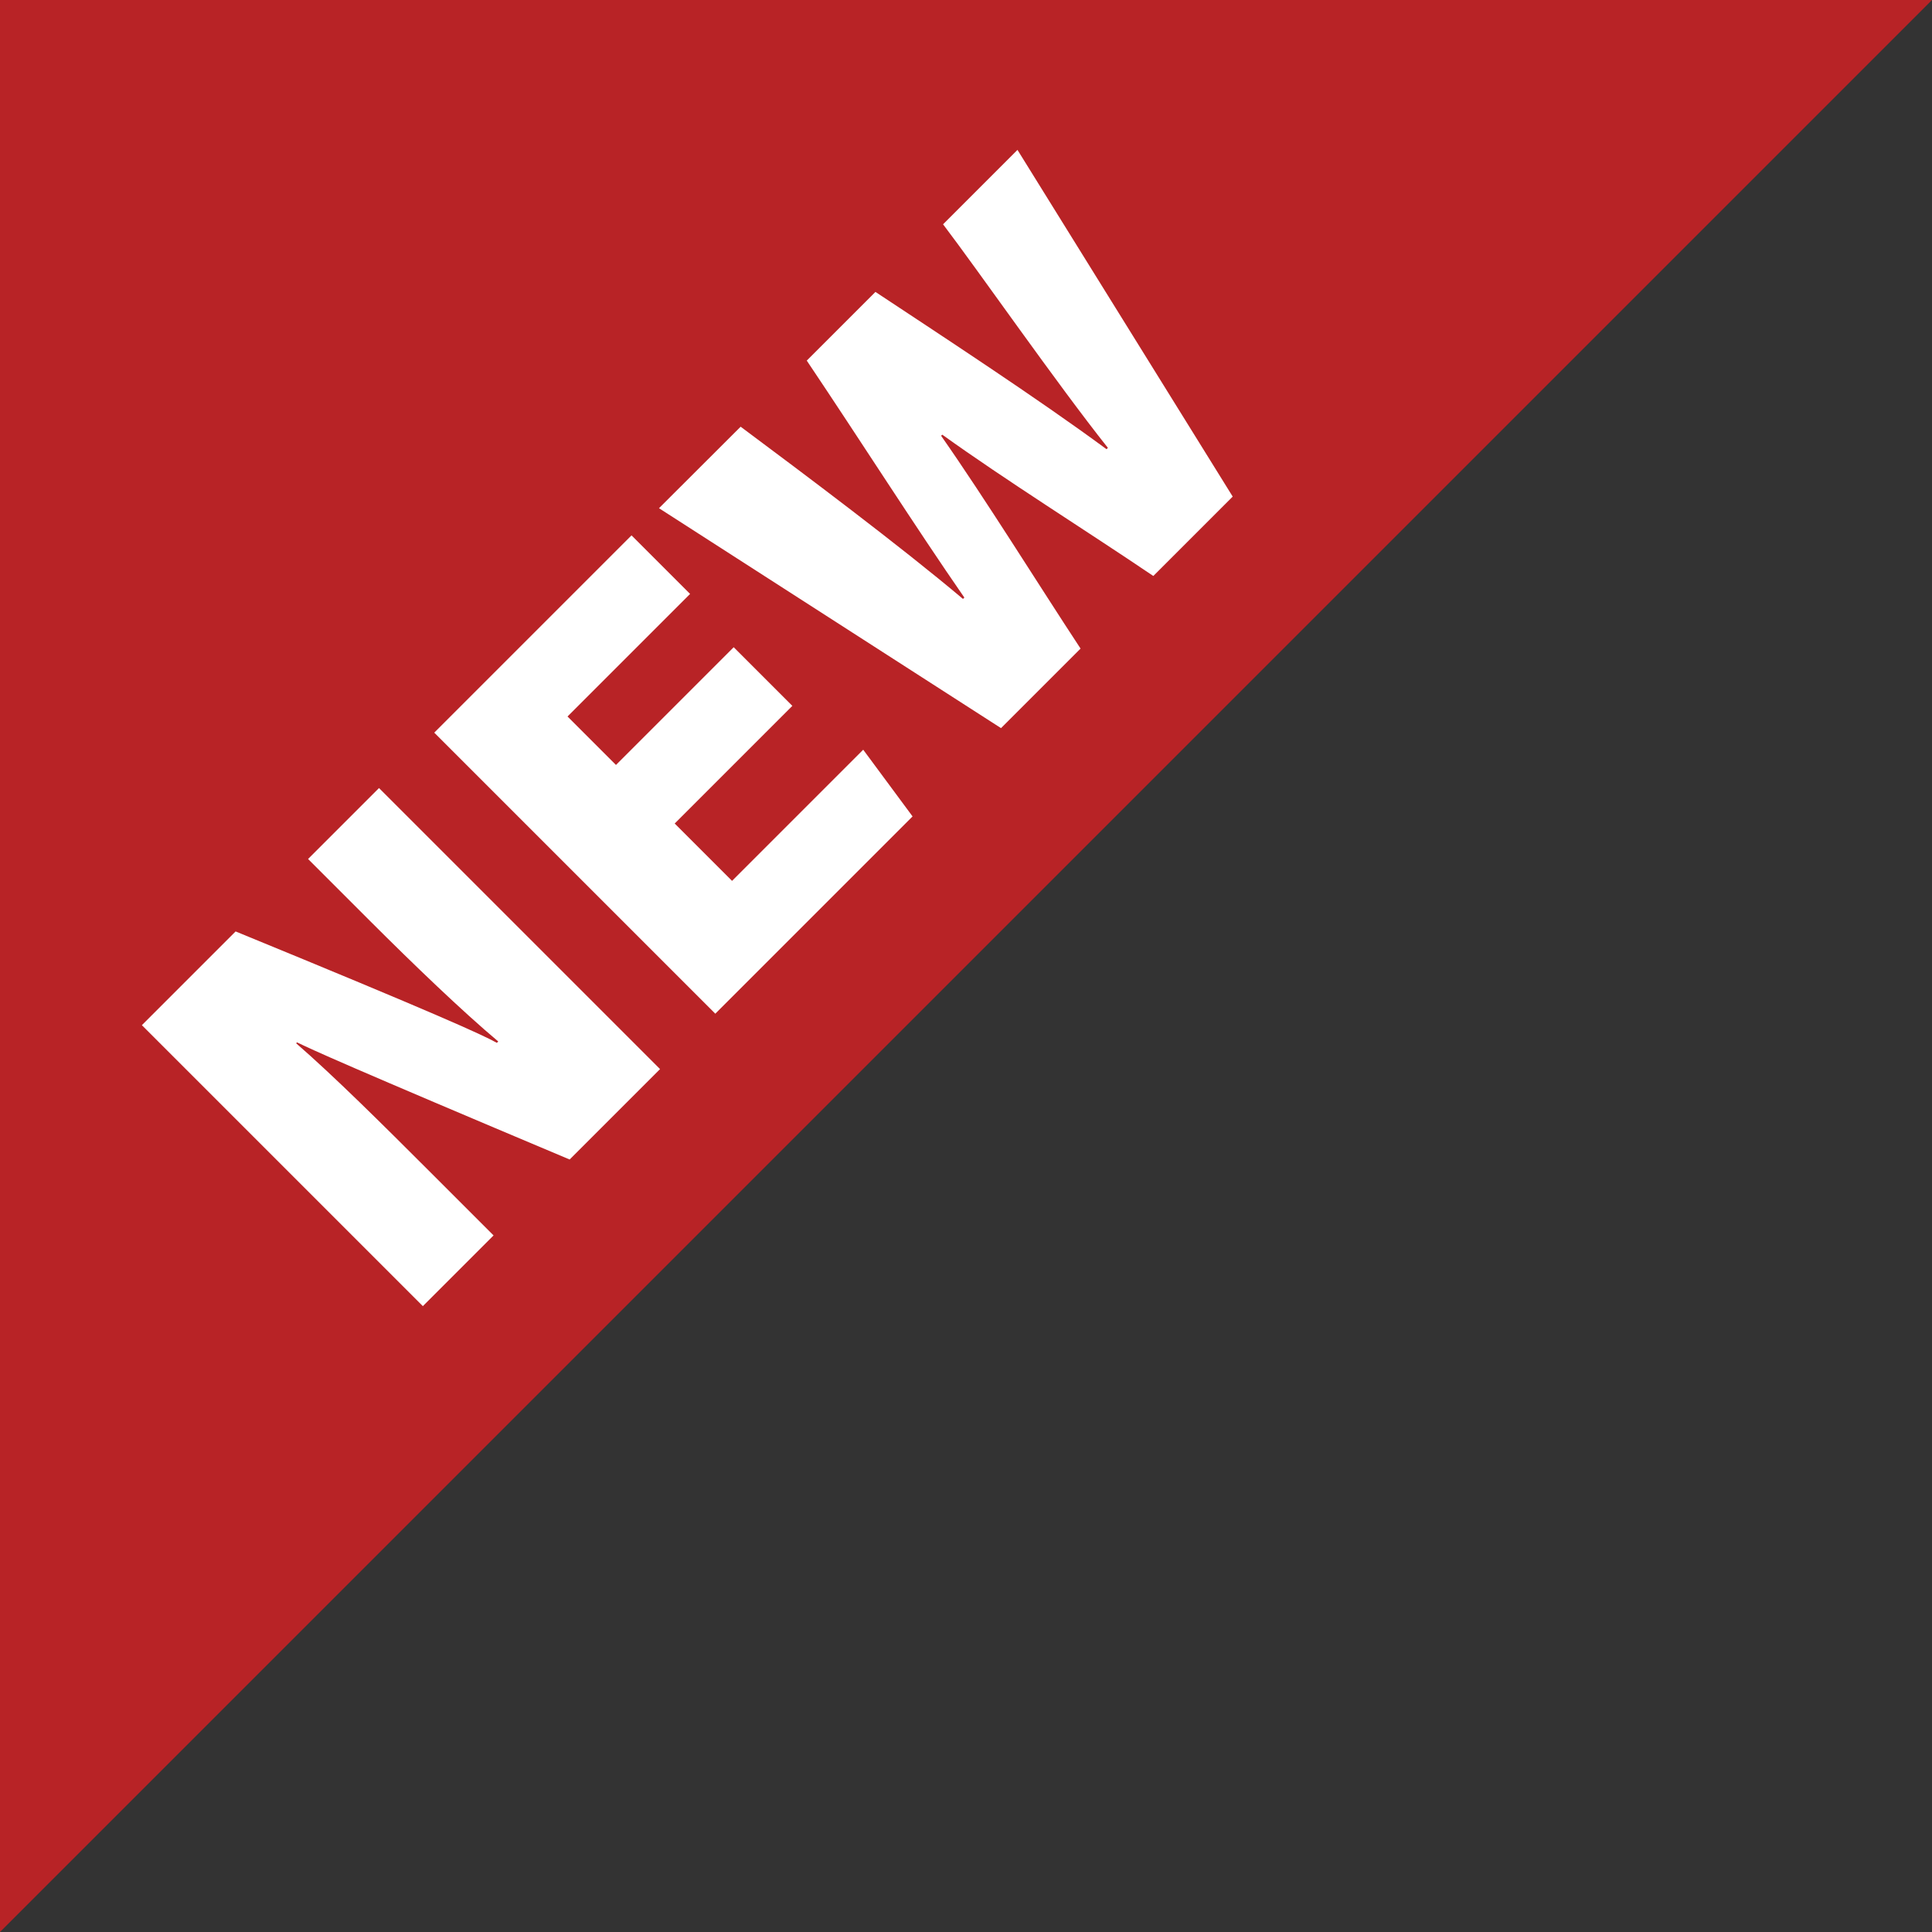
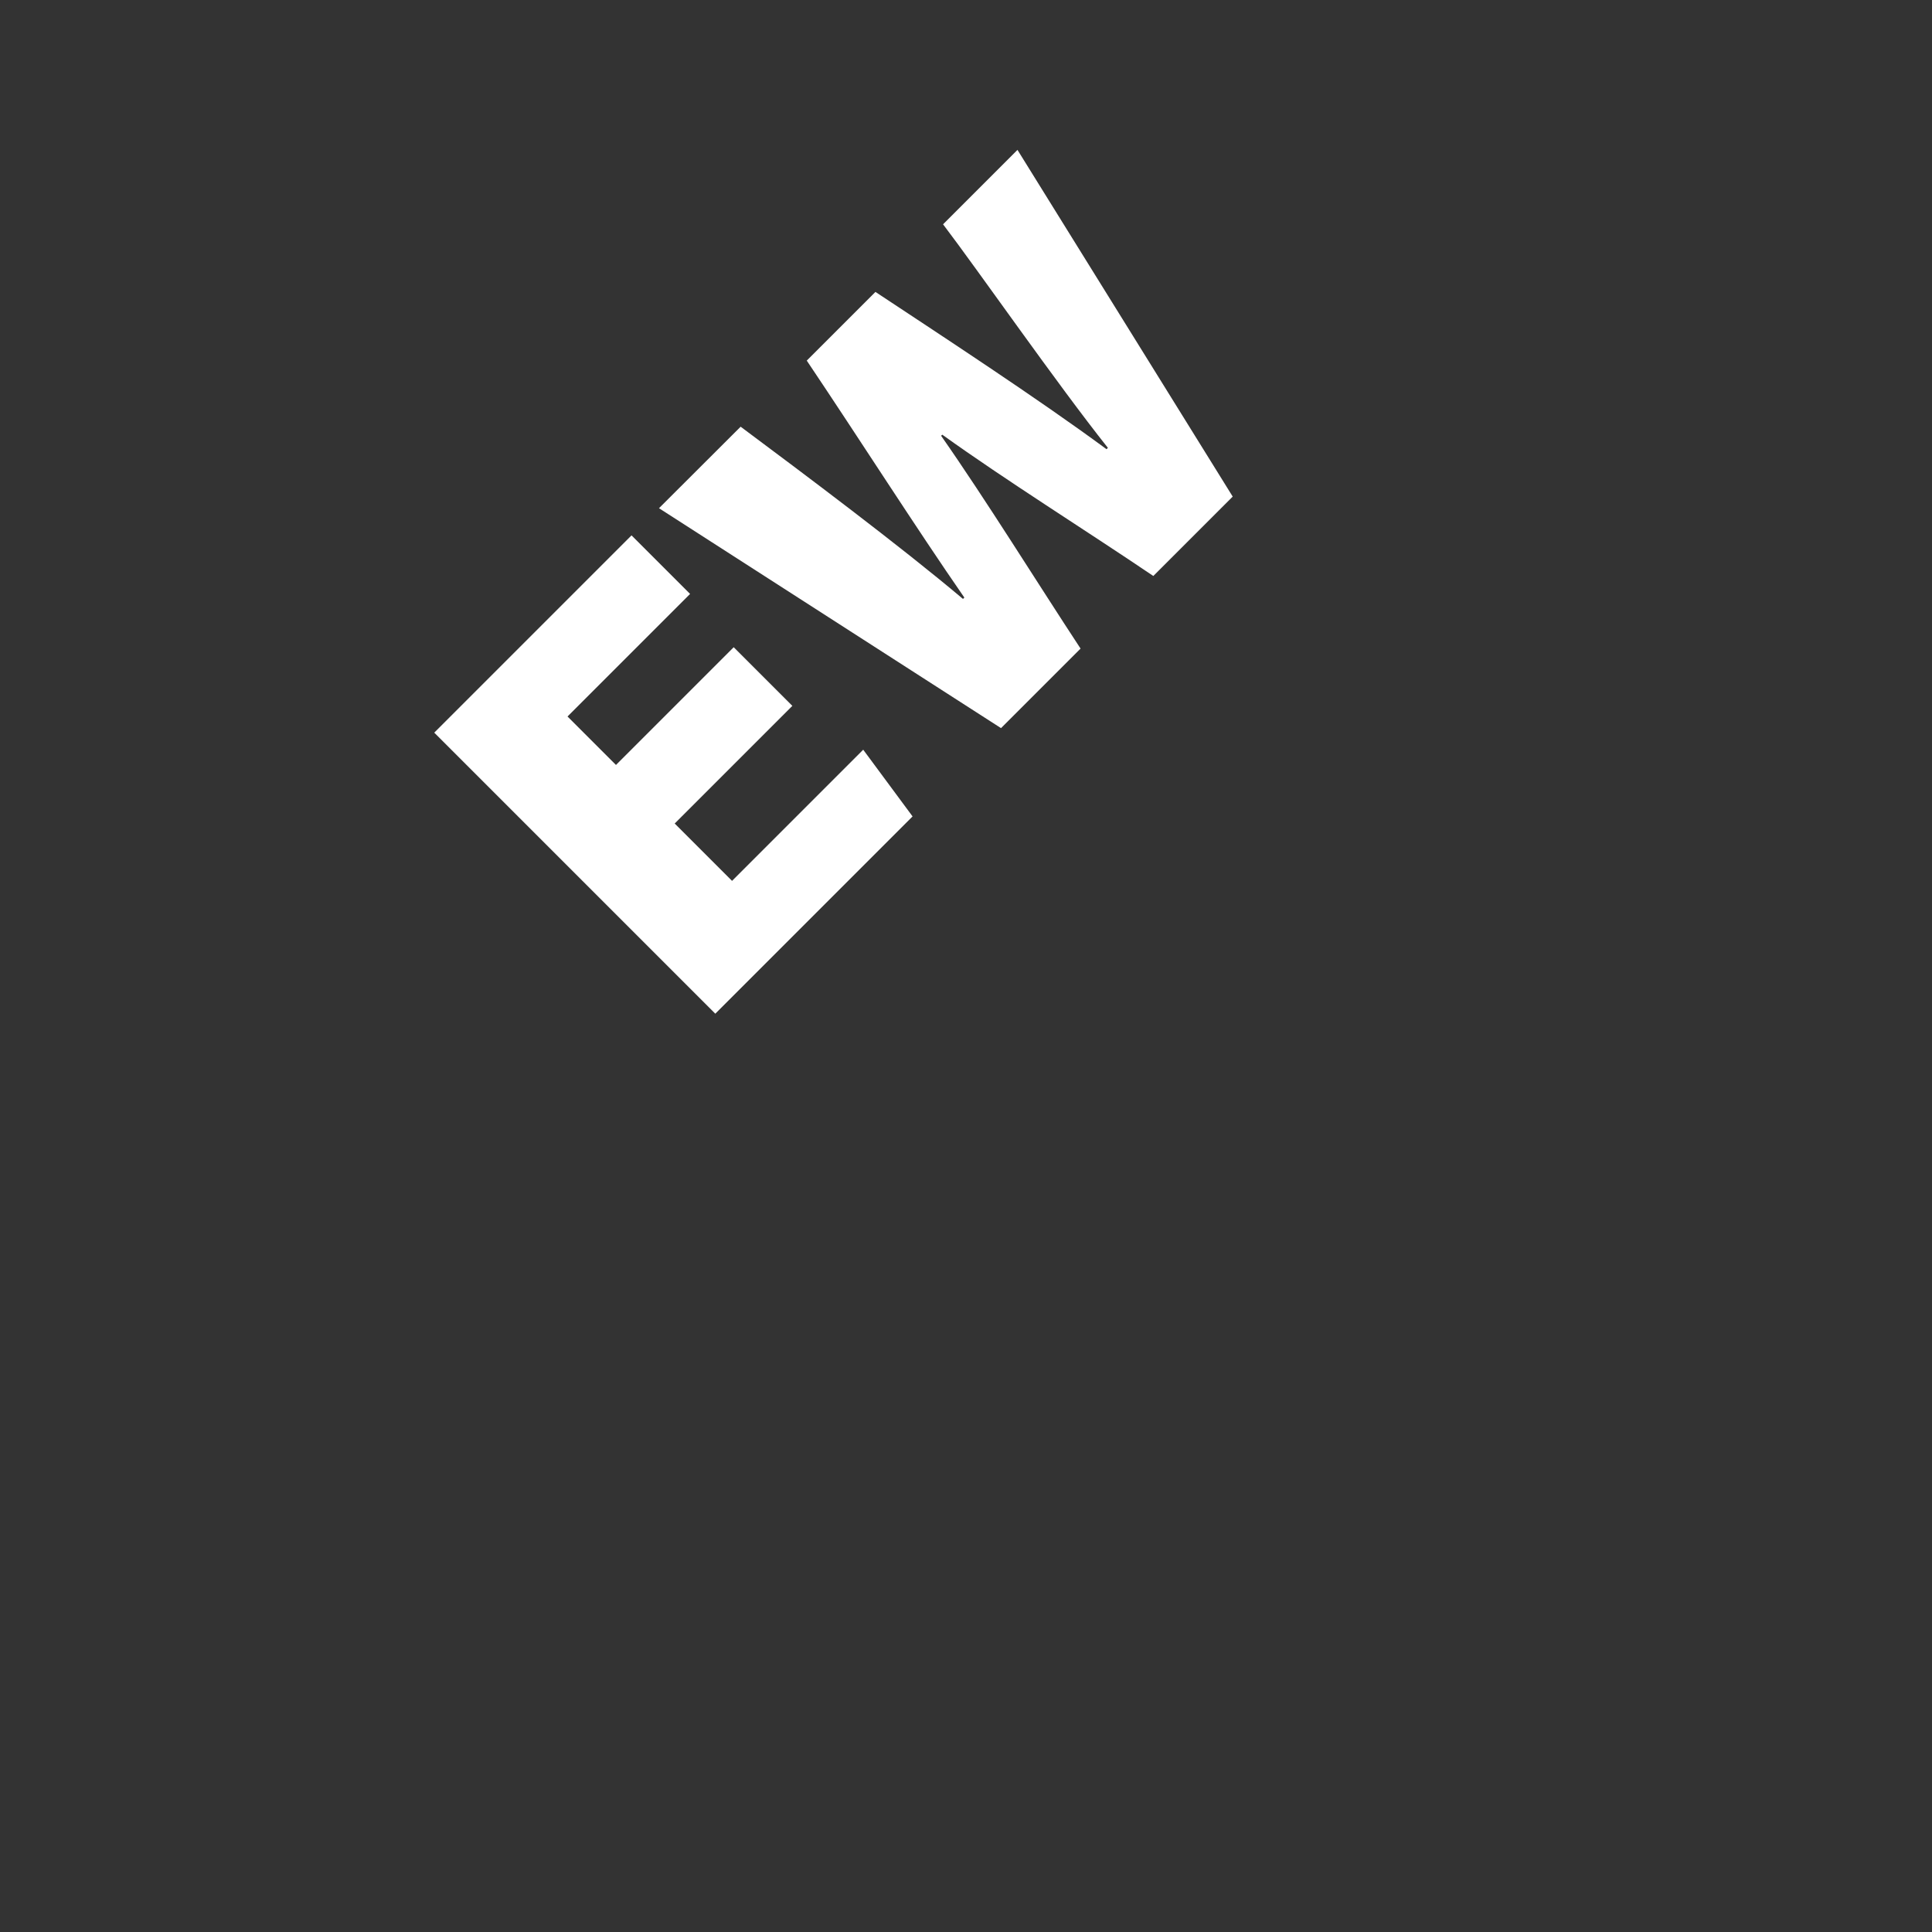
<svg xmlns="http://www.w3.org/2000/svg" id="Layer_1" data-name="Layer 1" viewBox="0 0 128 128">
  <rect x="0" y="0" width="128" height="128" fill="#333333" stroke="none" />
  <defs>
    <style>
      .cls-1 {
        fill: #fff;
      }

      .cls-2 {
        fill: #b82326;
      }
    </style>
  </defs>
-   <polygon class="cls-2" points="0 0 128 0 0 128 0 0" />
  <g>
-     <path class="cls-1" d="m28.02,86.54l-18.62-18.62,6.21-6.21c13.36,5.48,16.31,6.83,17.31,7.38l.09-.09c-2.37-1.99-5.62-5.11-8.51-8l-4.09-4.09,4.7-4.7,18.62,18.62-5.99,5.99c-14.82-6.24-17.12-7.3-18.06-7.76l-.06.06c2.5,2.17,5.7,5.35,8.92,8.57l4.16,4.16-4.69,4.69Z" />
-     <path class="cls-1" d="m52.5,46.76l-7.8,7.8,3.8,3.8,8.69-8.69,3.27,4.42-13.07,13.07-18.62-18.62,13.07-13.07,3.88,3.88-8.12,8.12,3.21,3.21,7.8-7.8,3.88,3.88Z" />
+     <path class="cls-1" d="m52.5,46.76l-7.8,7.8,3.8,3.8,8.69-8.69,3.27,4.42-13.07,13.07-18.62-18.62,13.07-13.07,3.88,3.88-8.12,8.12,3.21,3.21,7.8-7.8,3.88,3.88" />
    <path class="cls-1" d="m66.32,48.24l-22.66-14.57,5.41-5.4c4.17,3.11,10.53,7.87,14.73,11.41l.09-.09c-3.18-4.59-6.94-10.49-10.44-15.7l4.55-4.55c4.35,2.88,10.74,7.05,15.31,10.42l.09-.09c-3.38-4.25-8.54-11.68-10.92-14.81l4.93-4.93,14.26,22.97-5.26,5.26c-4.51-3.05-9.76-6.33-13.98-9.36l-.08.07c2.94,4.2,6.47,9.89,9.24,14.1l-5.27,5.27Z" />
  </g>
</svg>